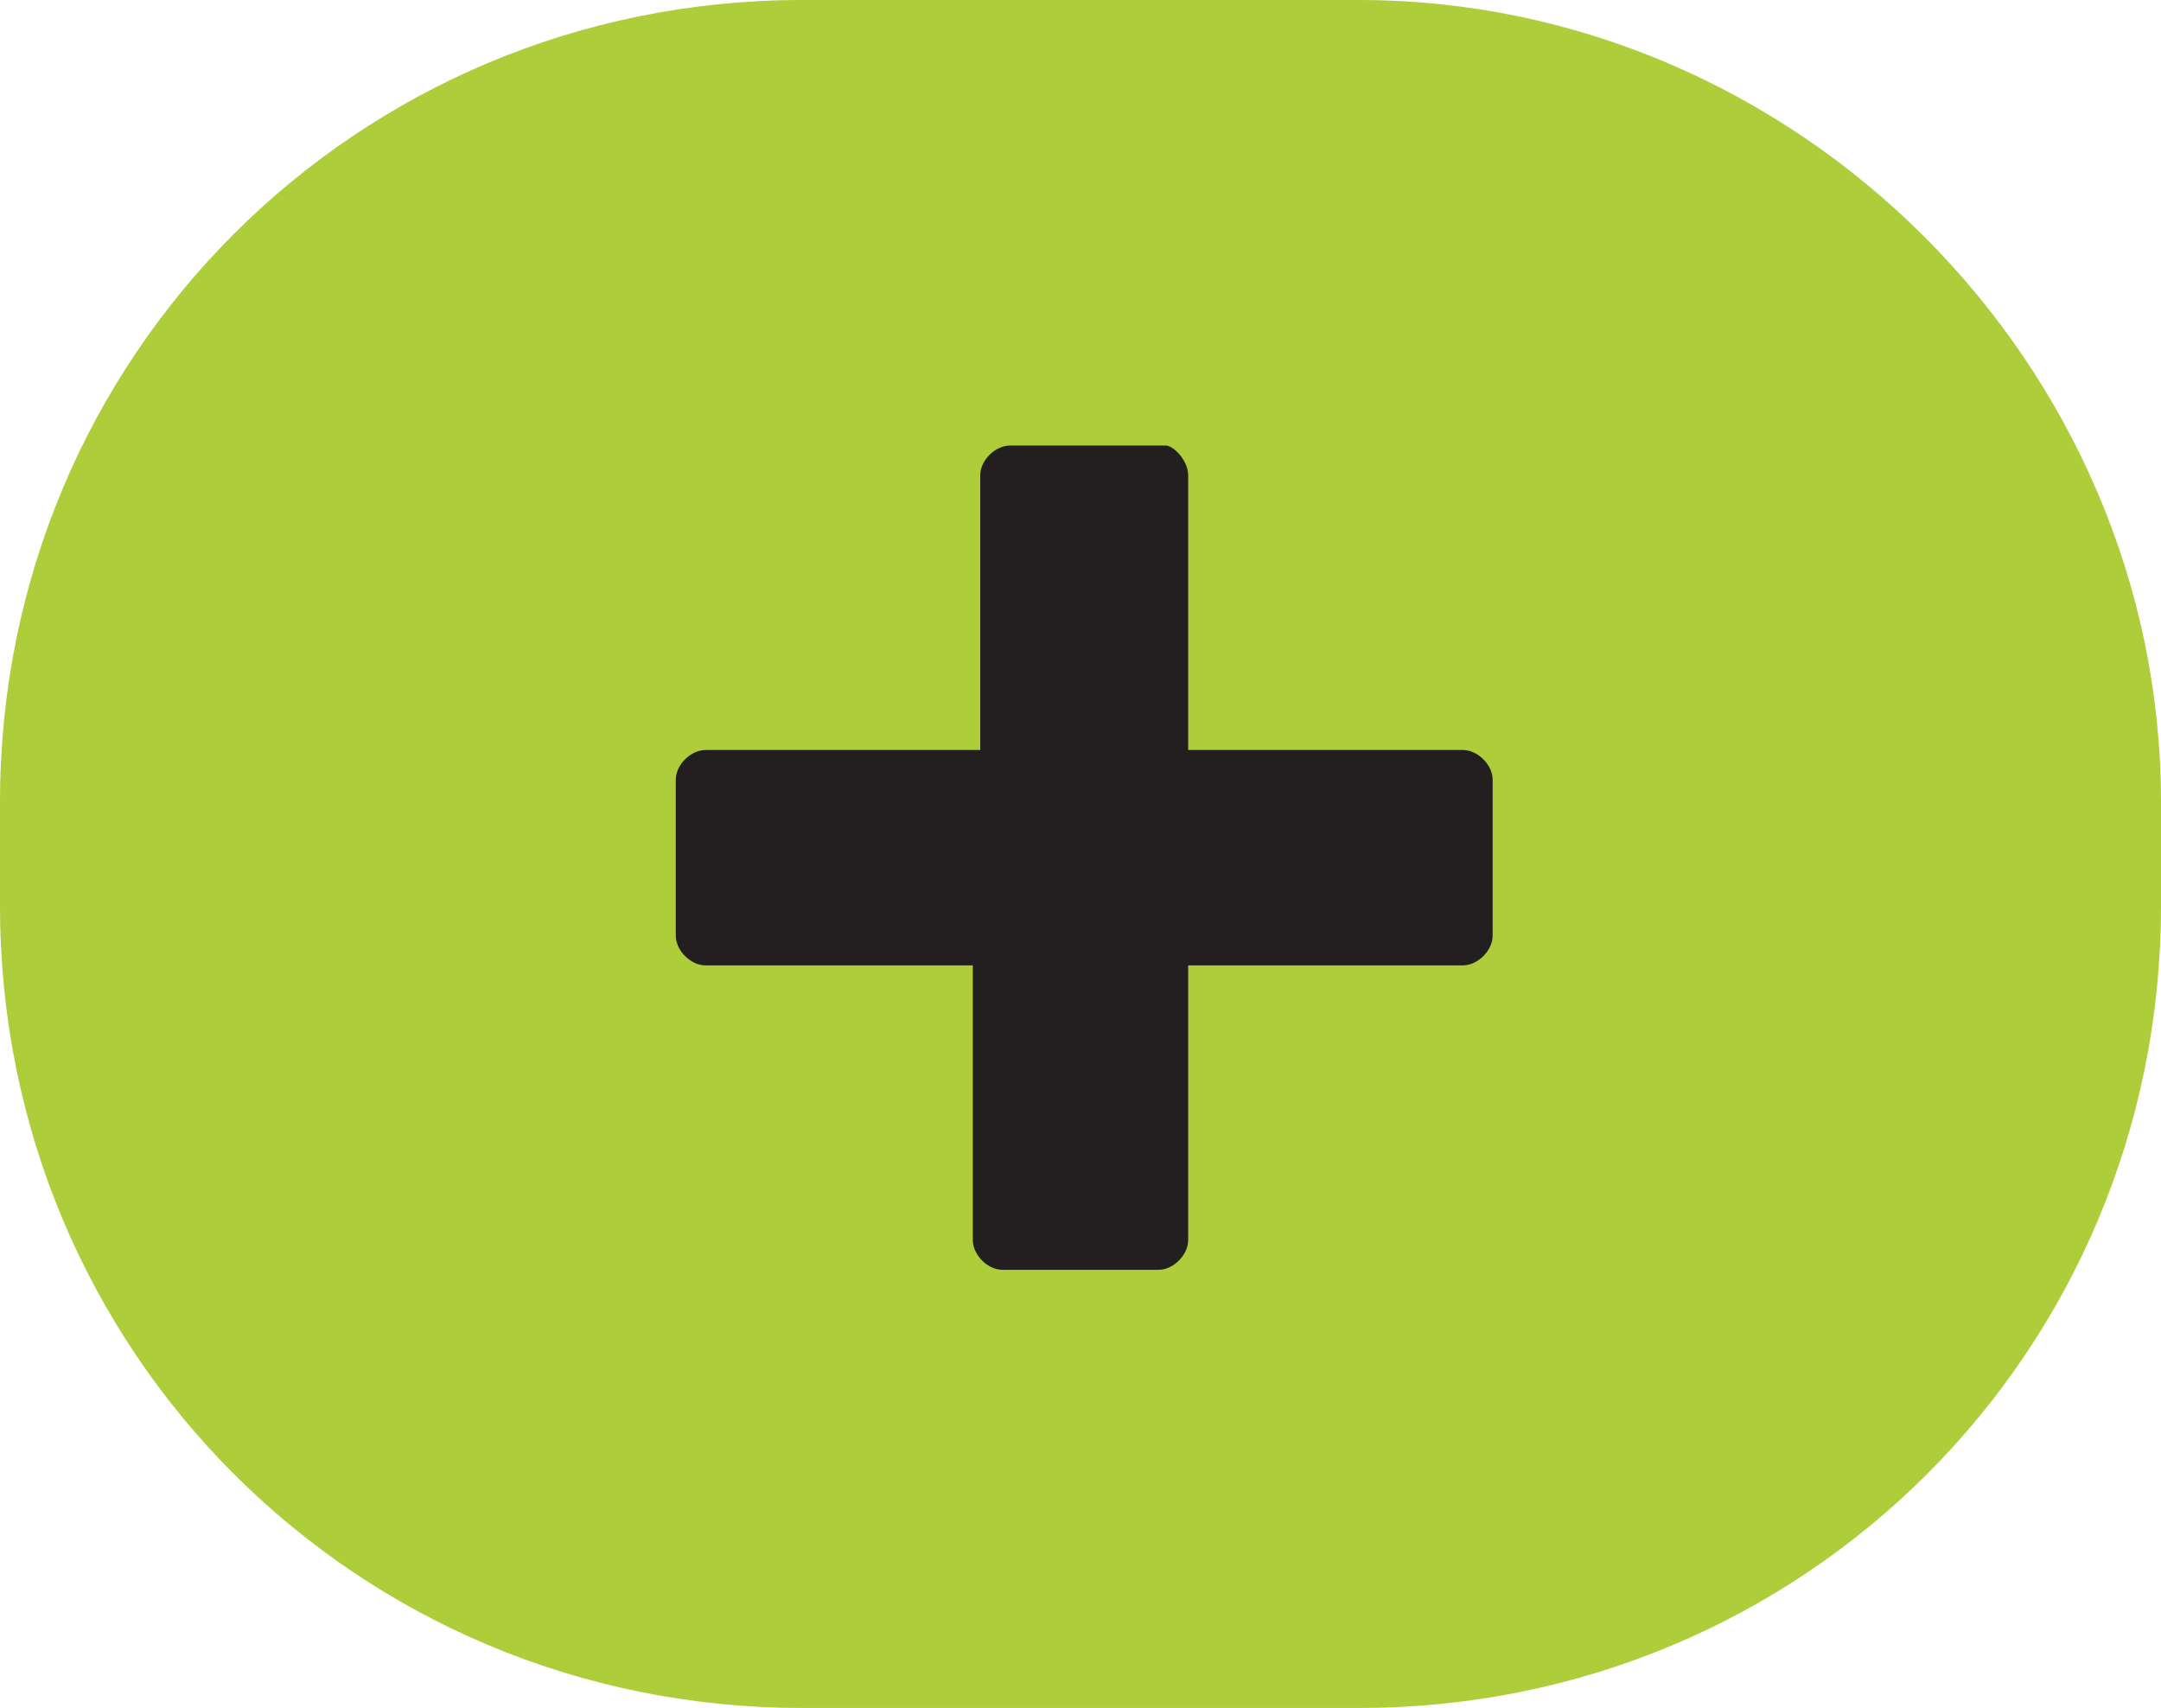
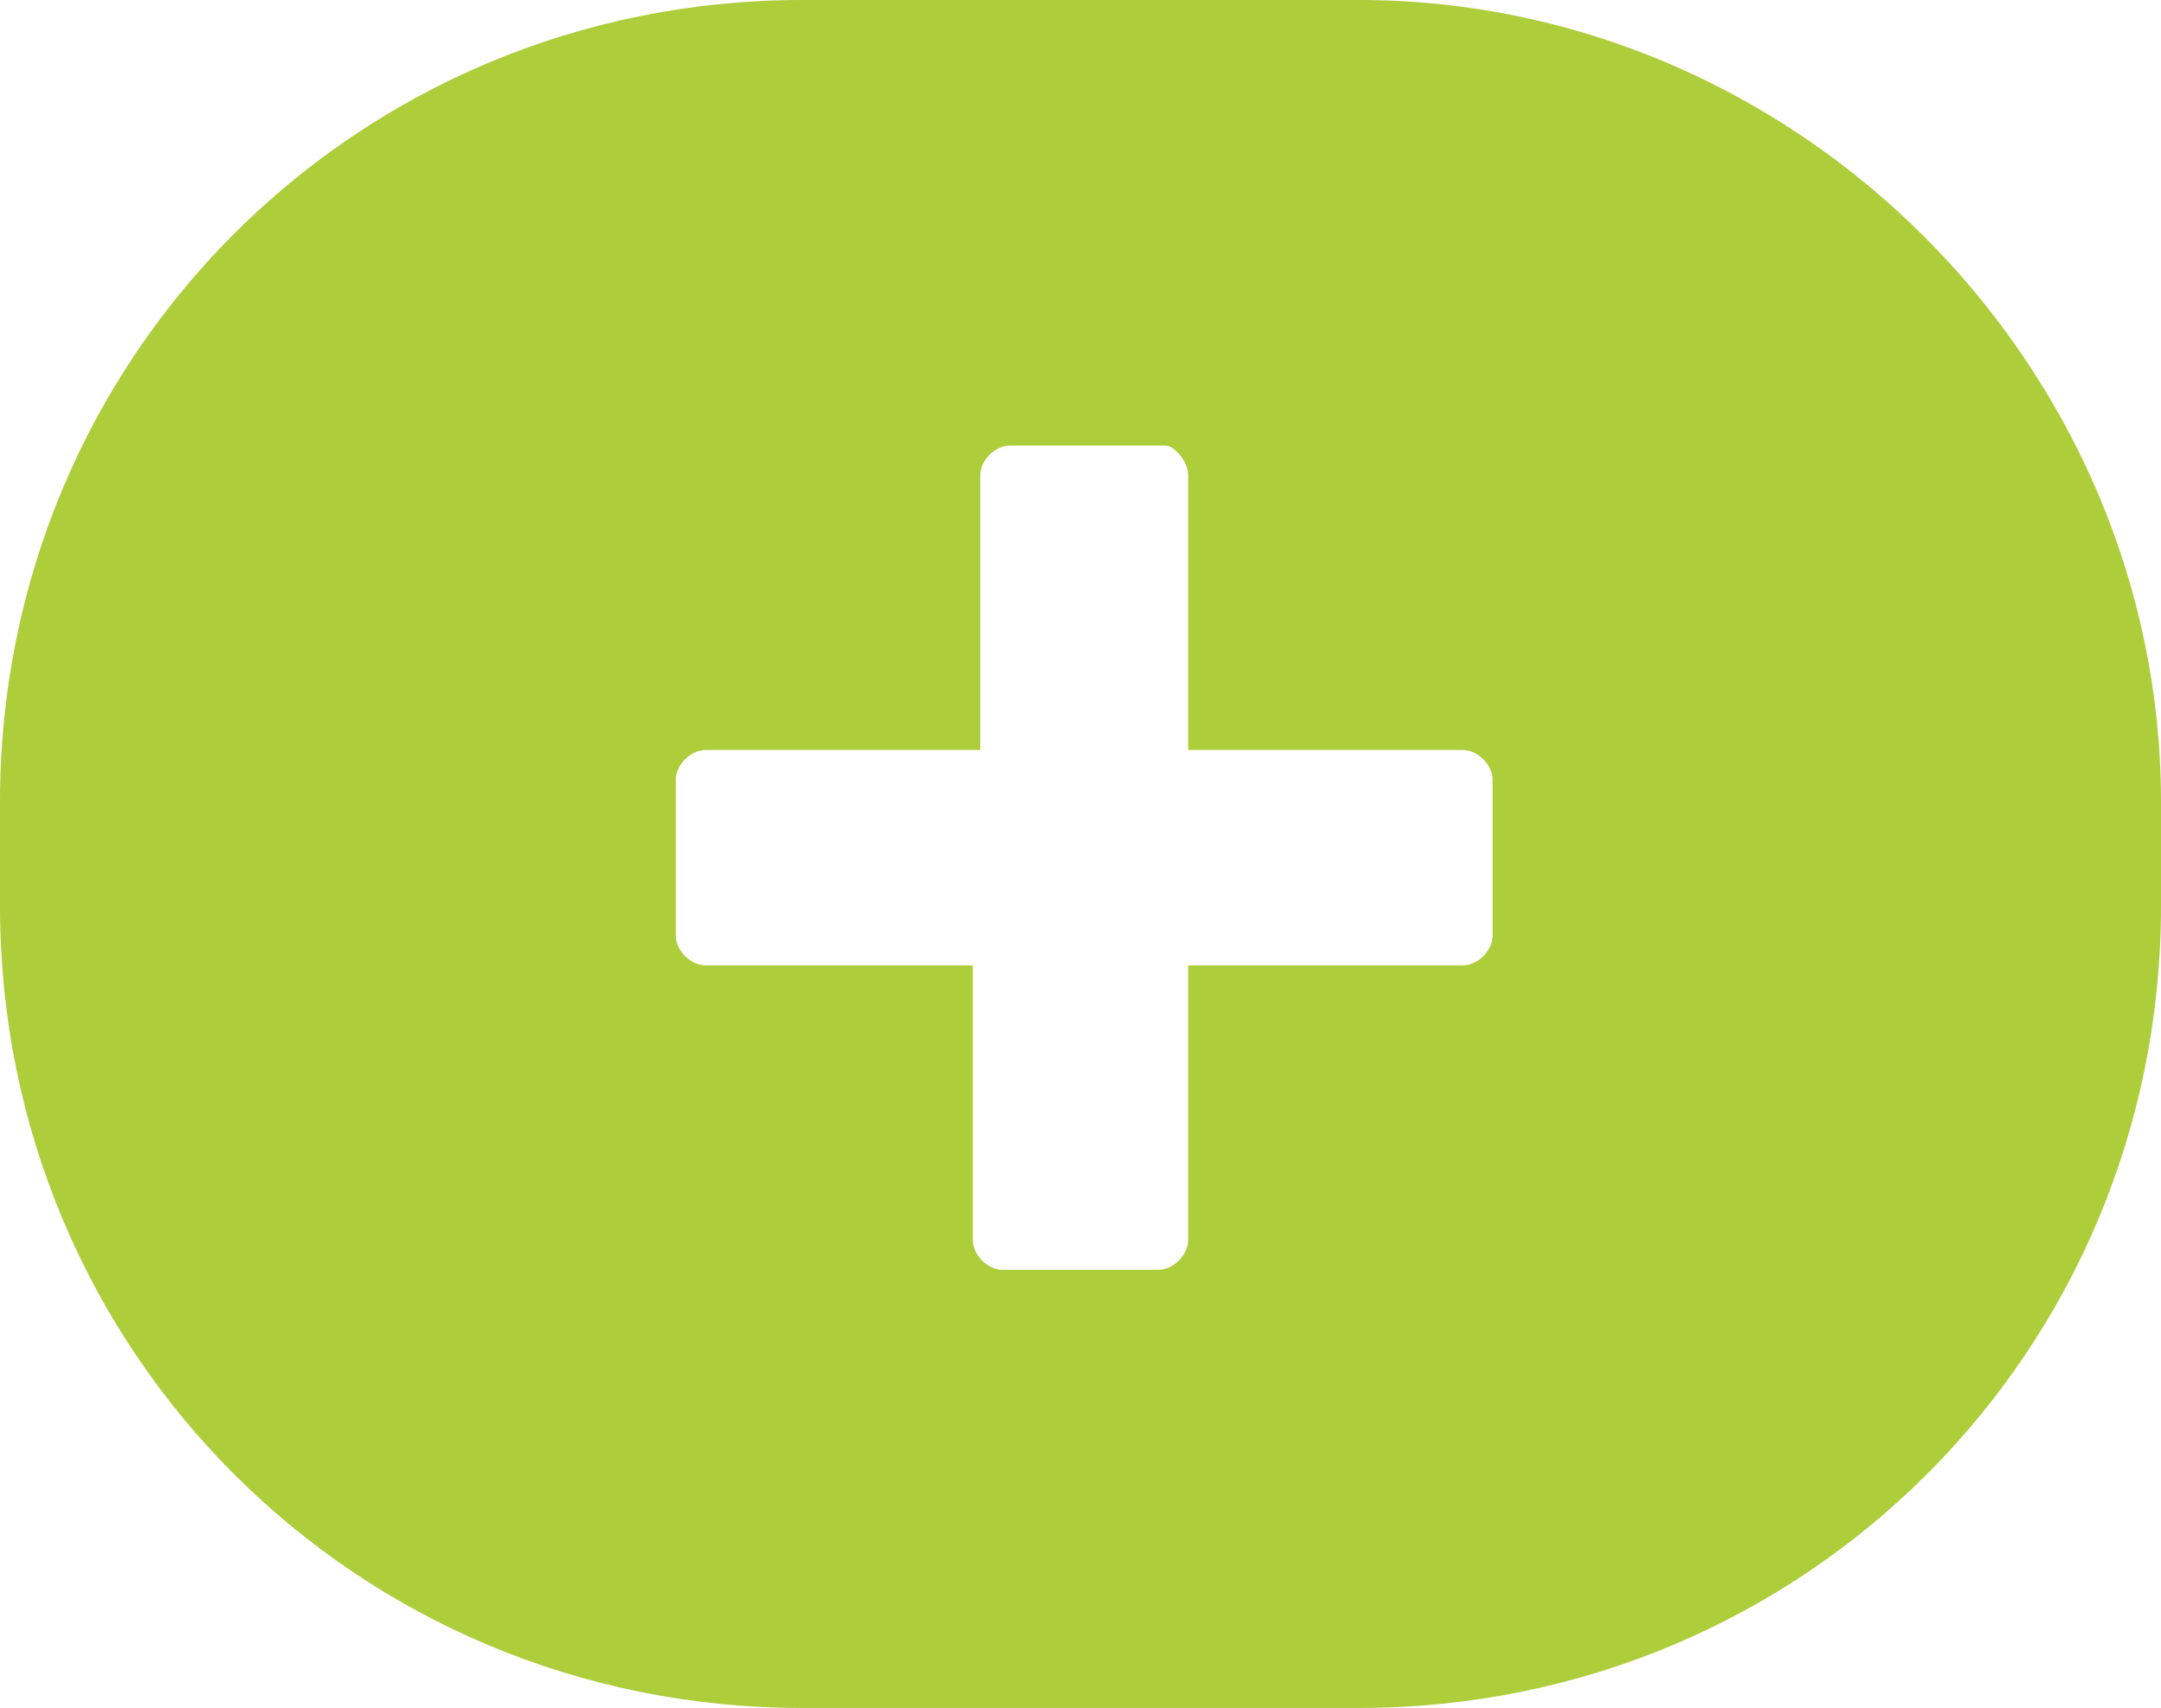
<svg xmlns="http://www.w3.org/2000/svg" version="1.1" id="Layer_1" x="0px" y="0px" viewBox="0 0 29.1 23" style="enable-background:new 0 0 29.1 23;" xml:space="preserve">
  <style type="text/css">
	.st0{fill:#231F20;}
	.st1{fill:#ADCD3B;}
</style>
-   <circle class="st0" cx="12.7" cy="11.5" r="10.7" />
  <g>
-     <path class="st1" d="M18.3,0h-7.5C4.8,0,0,4.8,0,10.8v1.4C0,18.2,4.8,23,10.8,23h7.5c6,0,10.8-4.8,10.8-10.8v-1.4   C29.1,4.9,24.2,0,18.3,0z M20.1,12.6c0,0.2-0.2,0.4-0.4,0.4H16v3.7c0,0.2-0.2,0.4-0.4,0.4h-2.1c-0.2,0-0.4-0.2-0.4-0.4V13H9.5   c-0.2,0-0.4-0.2-0.4-0.4v-2.1c0-0.2,0.2-0.4,0.4-0.4h3.7V6.4c0-0.2,0.2-0.4,0.4-0.4h2.1C15.8,6,16,6.2,16,6.4v3.7h3.7   c0.2,0,0.4,0.2,0.4,0.4V12.6z" />
+     <path class="st1" d="M18.3,0h-7.5C4.8,0,0,4.8,0,10.8v1.4C0,18.2,4.8,23,10.8,23h7.5c6,0,10.8-4.8,10.8-10.8v-1.4   C29.1,4.9,24.2,0,18.3,0z M20.1,12.6c0,0.2-0.2,0.4-0.4,0.4H16v3.7c0,0.2-0.2,0.4-0.4,0.4h-2.1c-0.2,0-0.4-0.2-0.4-0.4V13H9.5   c-0.2,0-0.4-0.2-0.4-0.4v-2.1c0-0.2,0.2-0.4,0.4-0.4h3.7V6.4c0-0.2,0.2-0.4,0.4-0.4h2.1C15.8,6,16,6.2,16,6.4v3.7h3.7   c0.2,0,0.4,0.2,0.4,0.4z" />
  </g>
</svg>